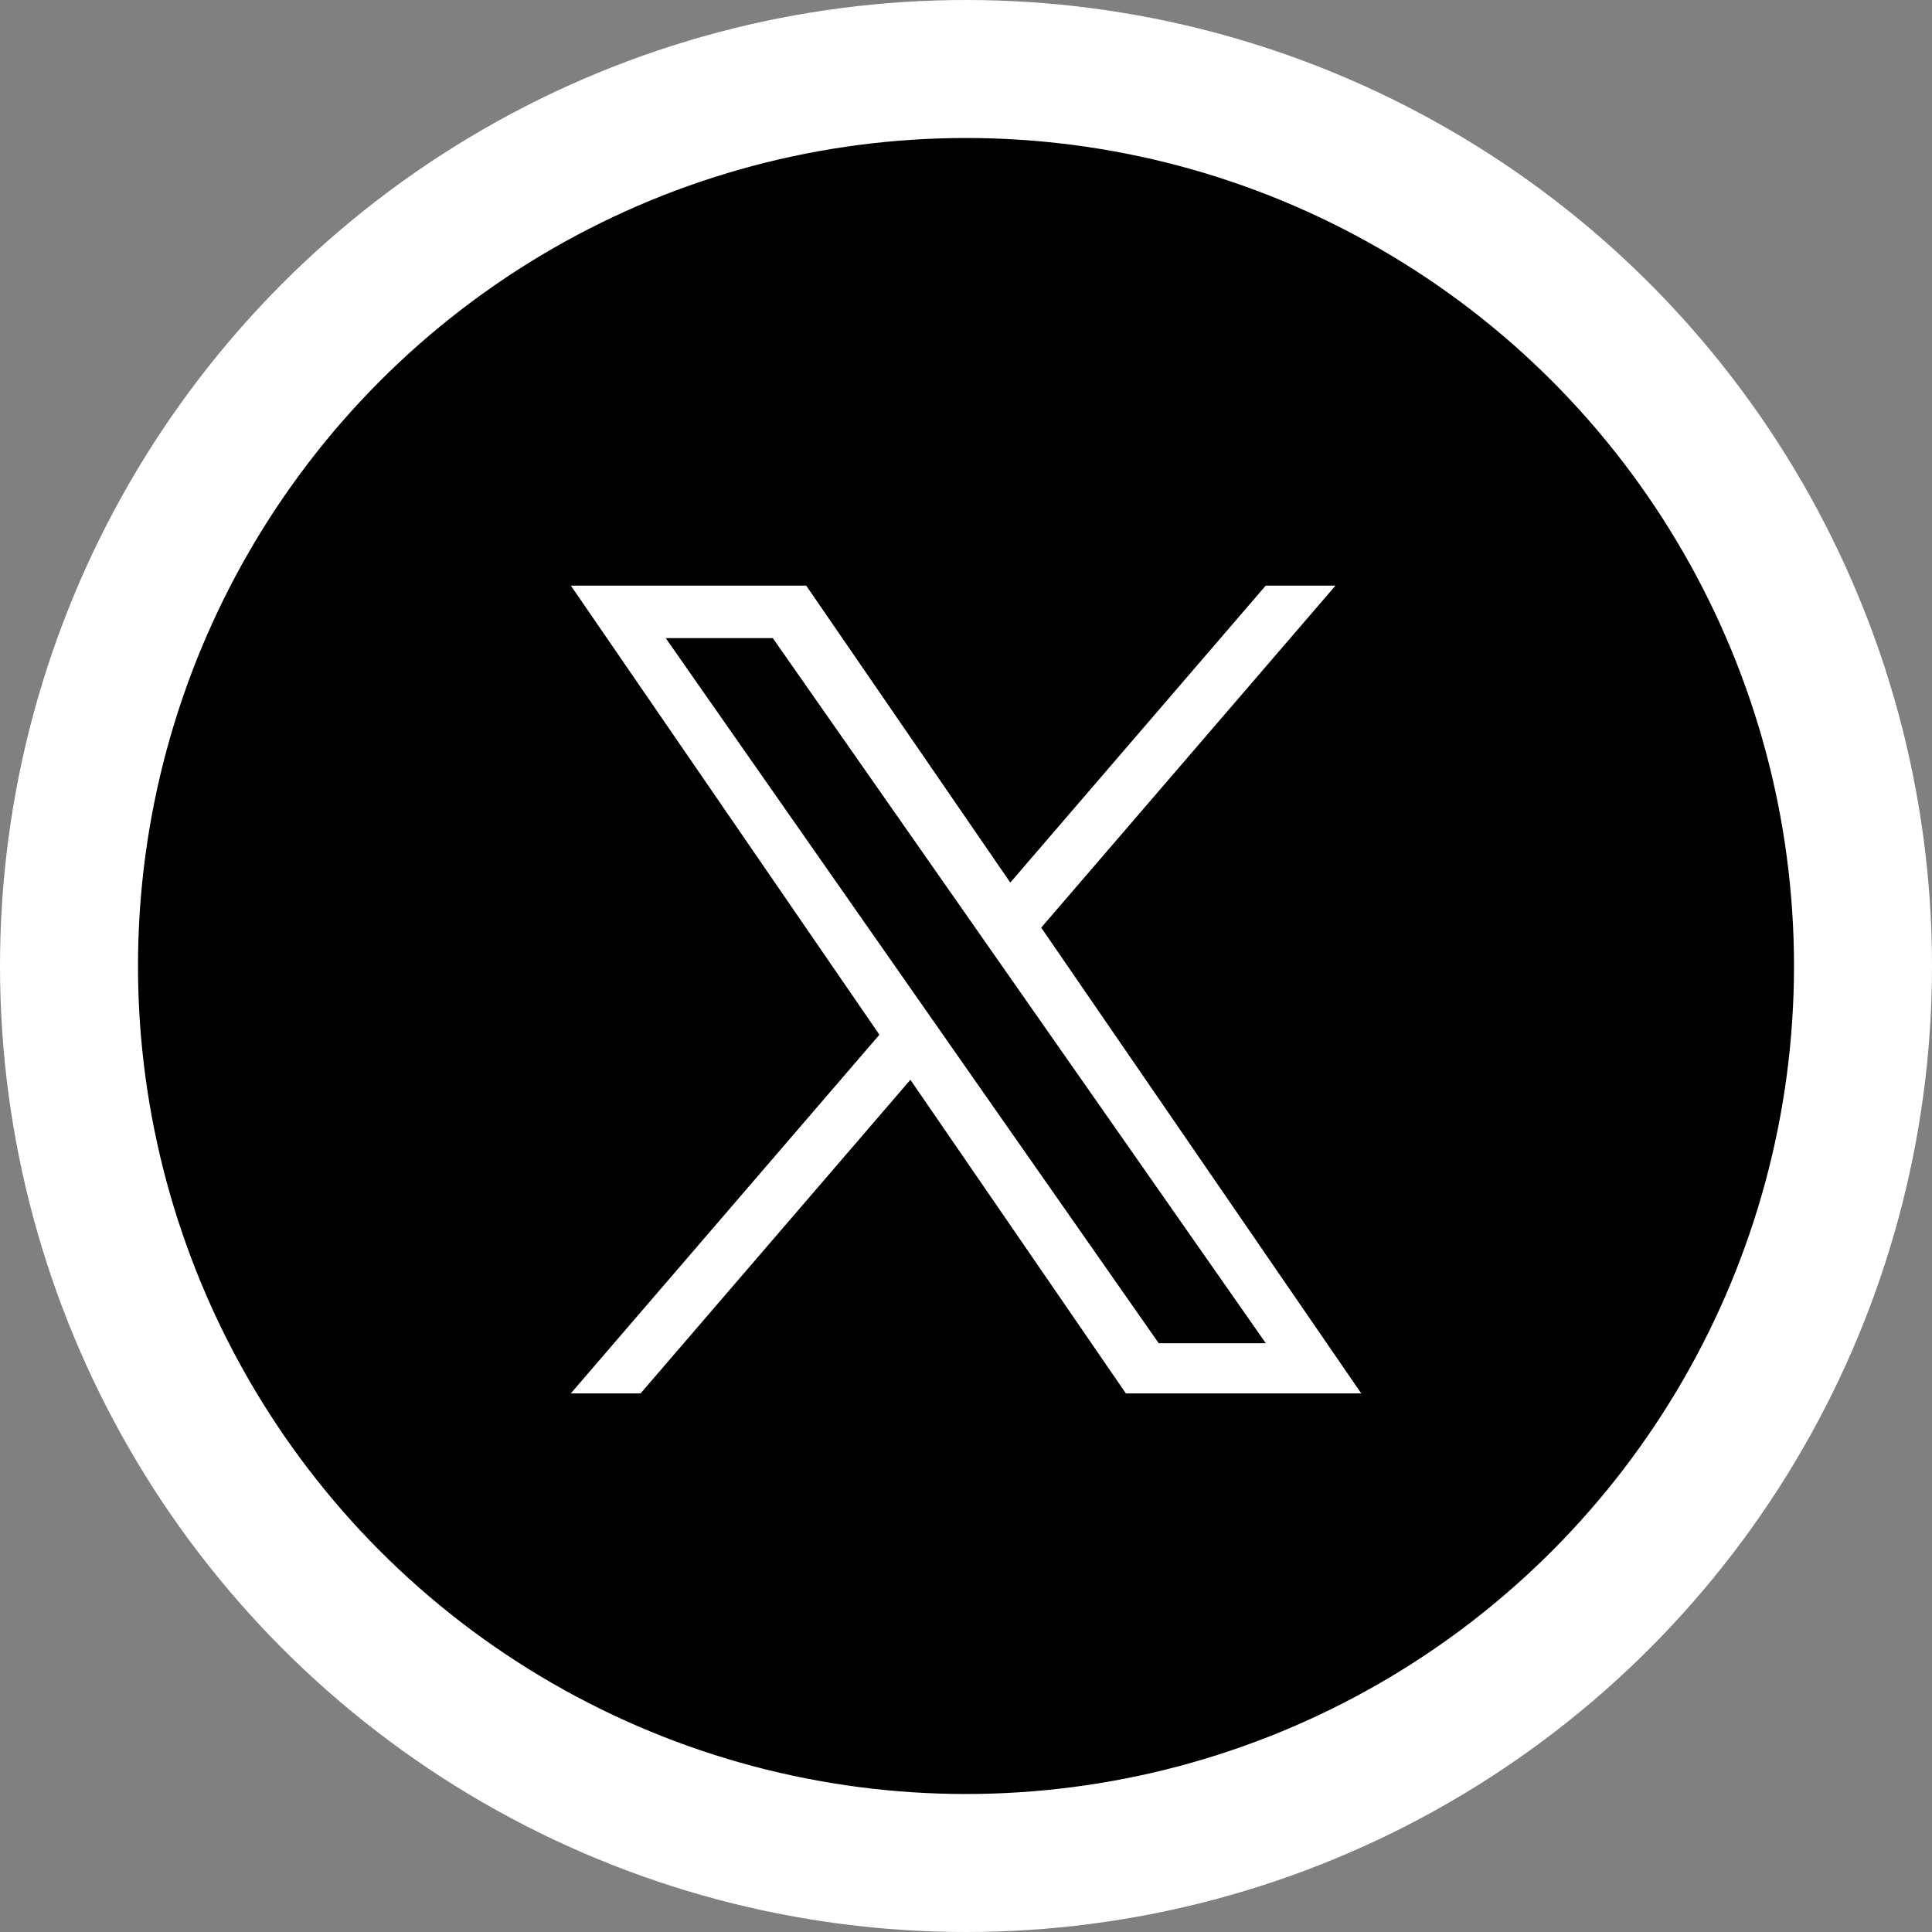
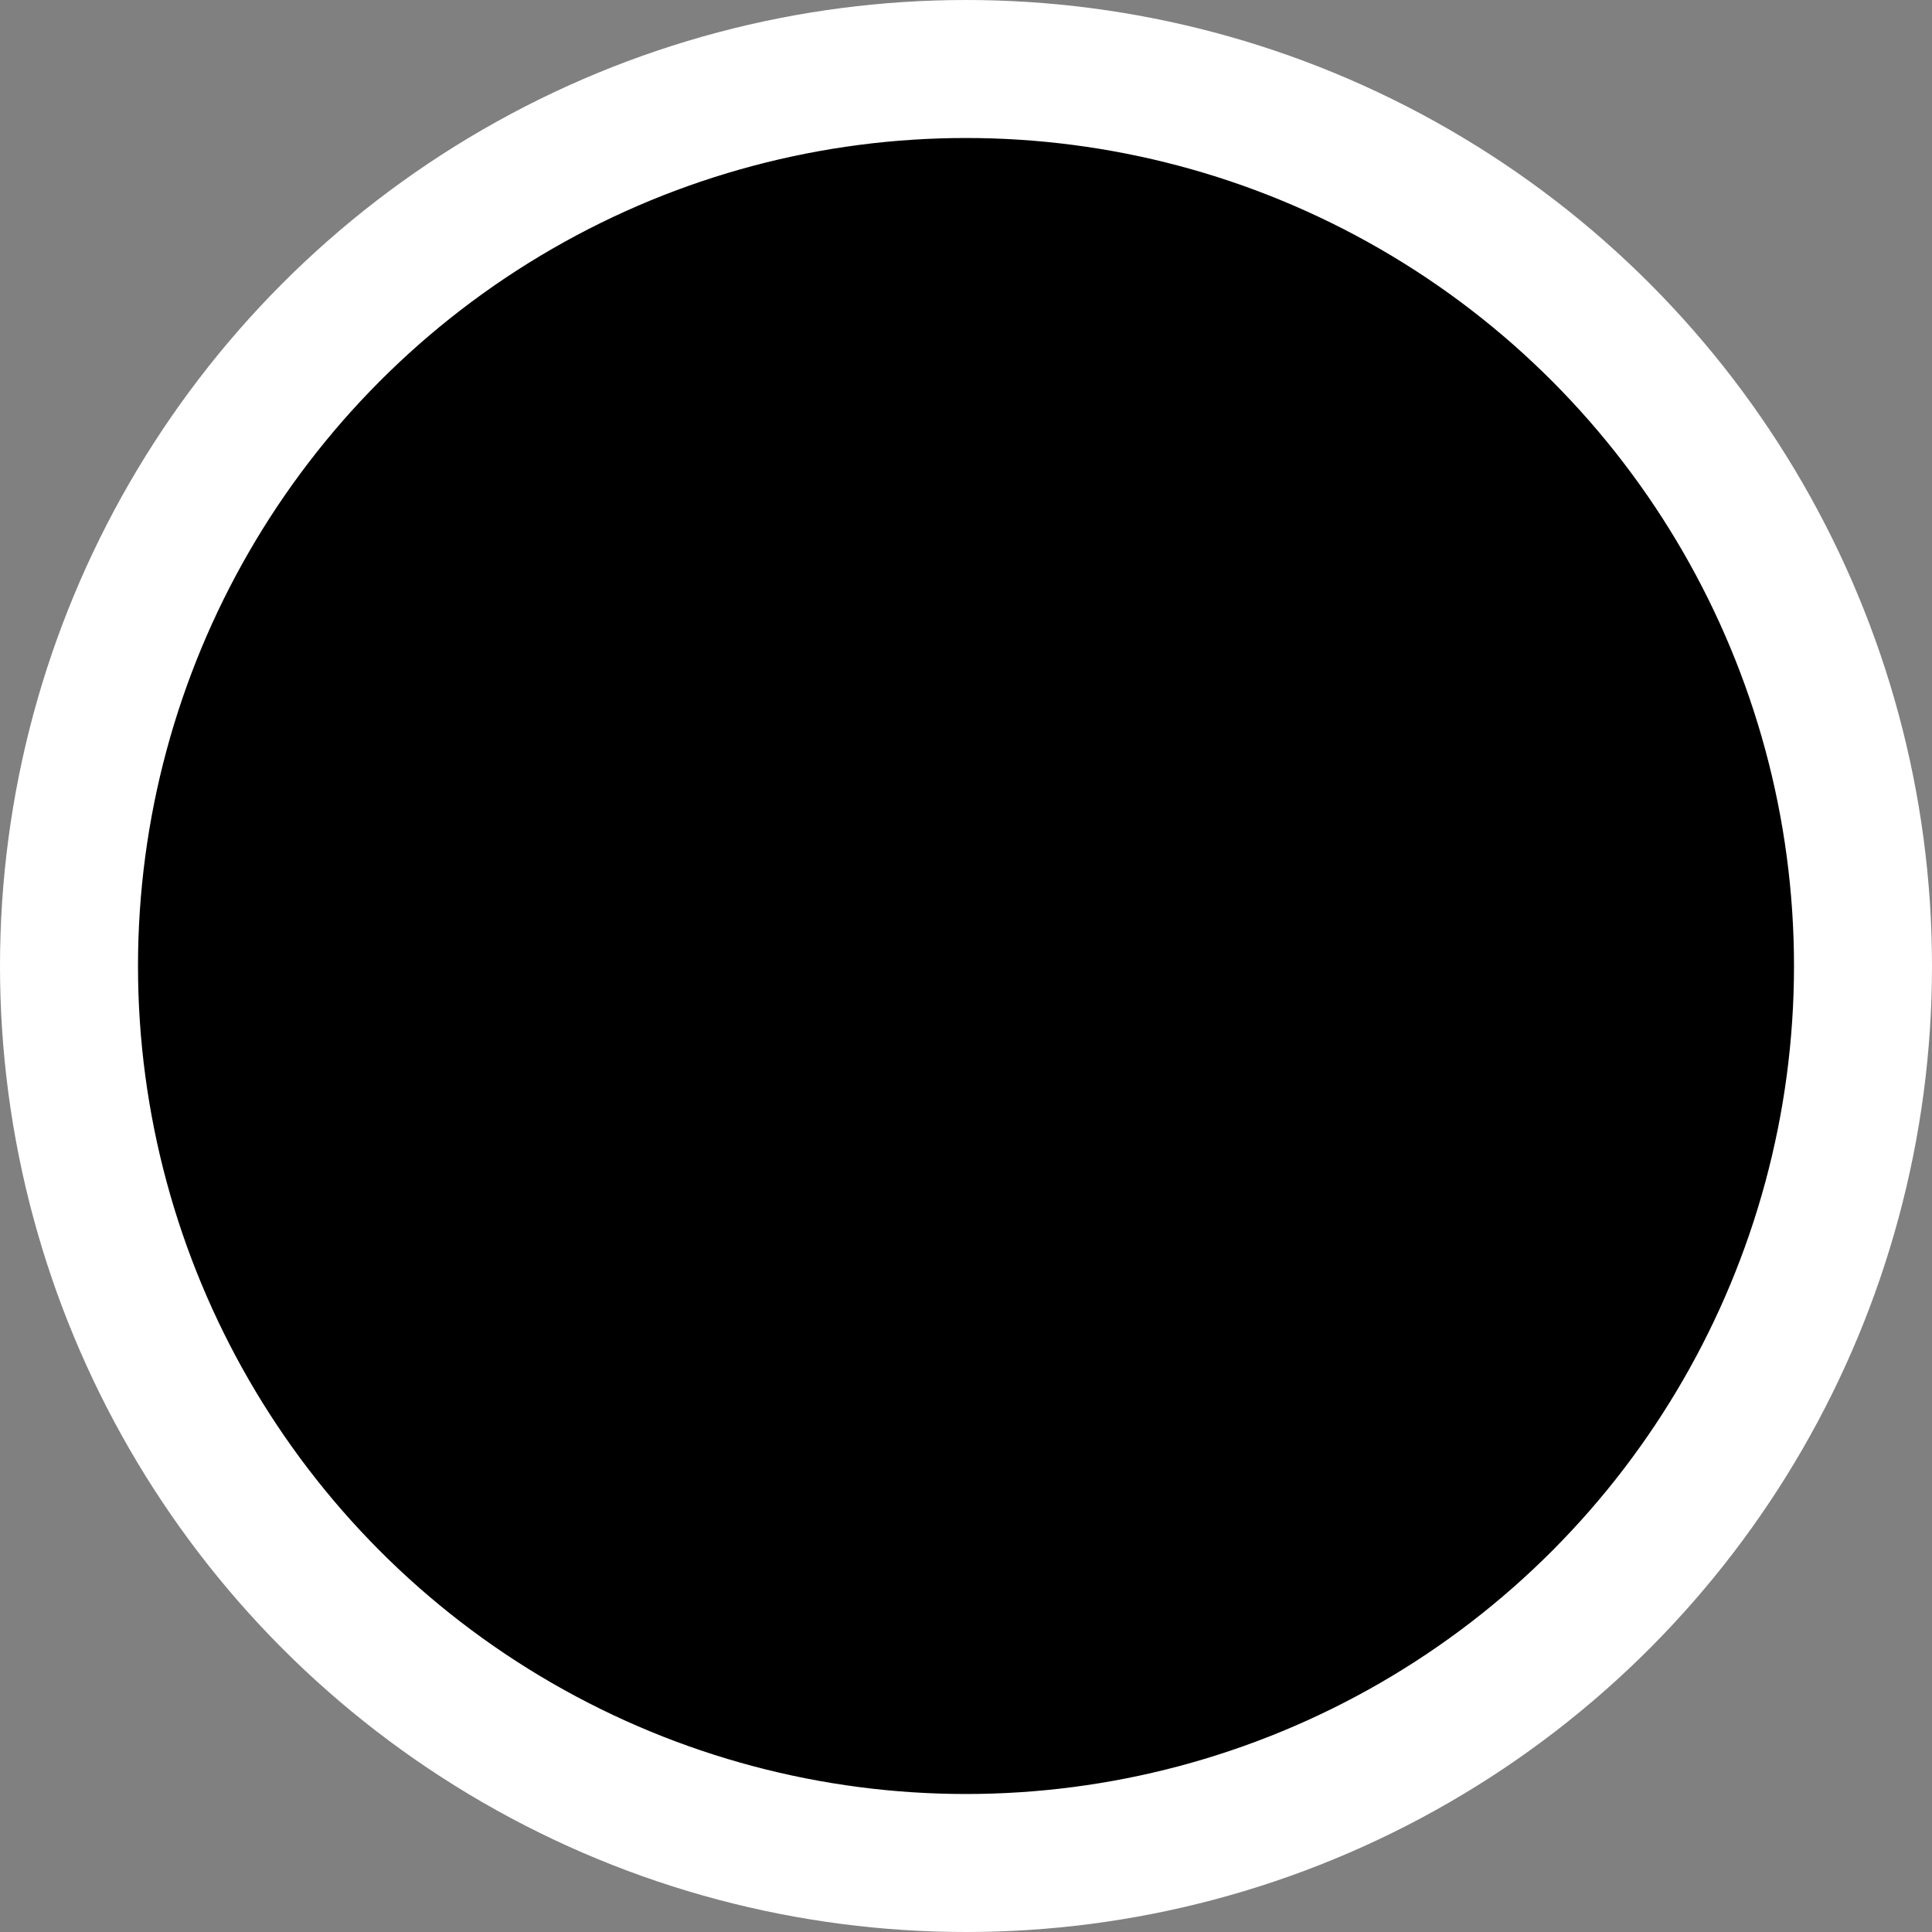
<svg xmlns="http://www.w3.org/2000/svg" width="28" height="28" viewBox="0 0 28 28" fill="none">
  <rect x="0" y="0" width="28" height="28" fill="#808080" stroke="none" />
  <circle cx="14" cy="14" r="13" fill="black" stroke="white" stroke-width="2" />
  <g clip-path="url(#clip0_380_1200)">
-     <path d="M15.09 13.444L19.355 8.487H18.344L14.642 12.791L11.684 8.487H8.273L12.745 14.996L8.273 20.194H9.284L13.194 15.649L16.317 20.194H19.728L15.09 13.444H15.09ZM13.706 15.053L13.253 14.405L9.648 9.248H11.2L14.11 13.41L14.563 14.058L18.345 19.467H16.793L13.706 15.053V15.053Z" fill="white" />
-   </g>
+     </g>
  <defs>
    <clipPath id="clip0_380_1200">
      <rect width="11.454" height="11.712" fill="white" transform="translate(8.273 8.487)" />
    </clipPath>
  </defs>
</svg>